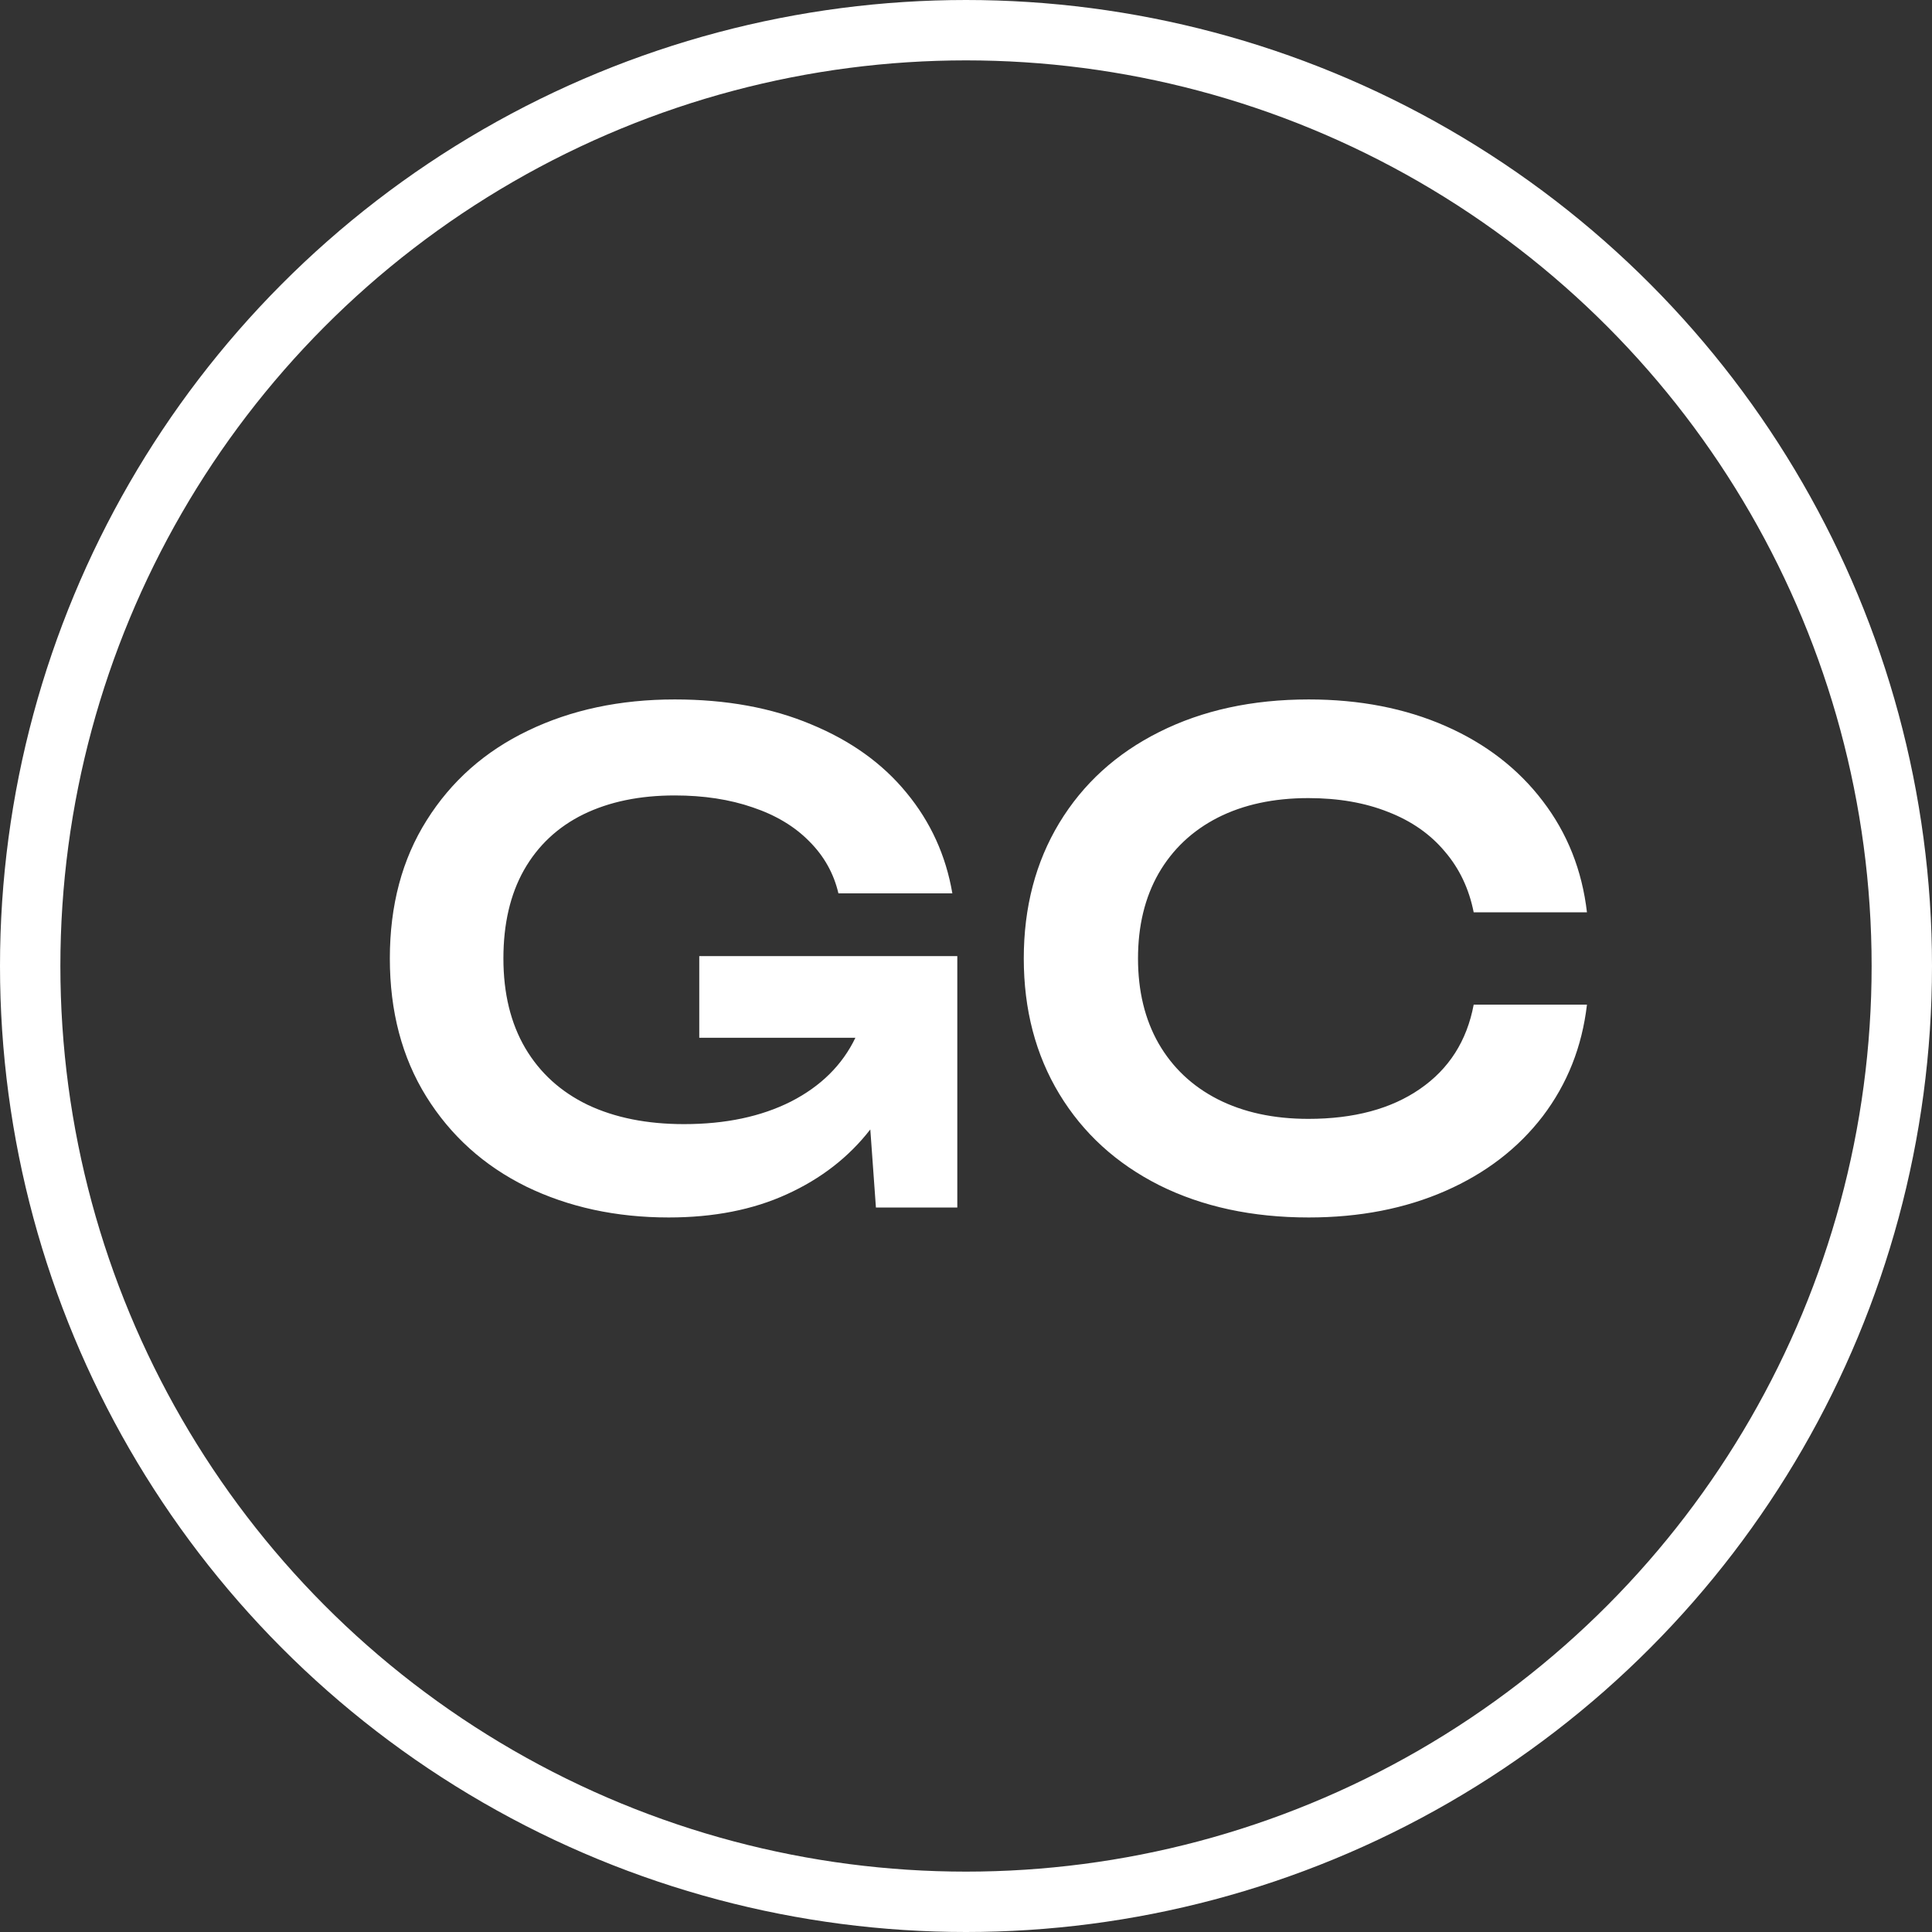
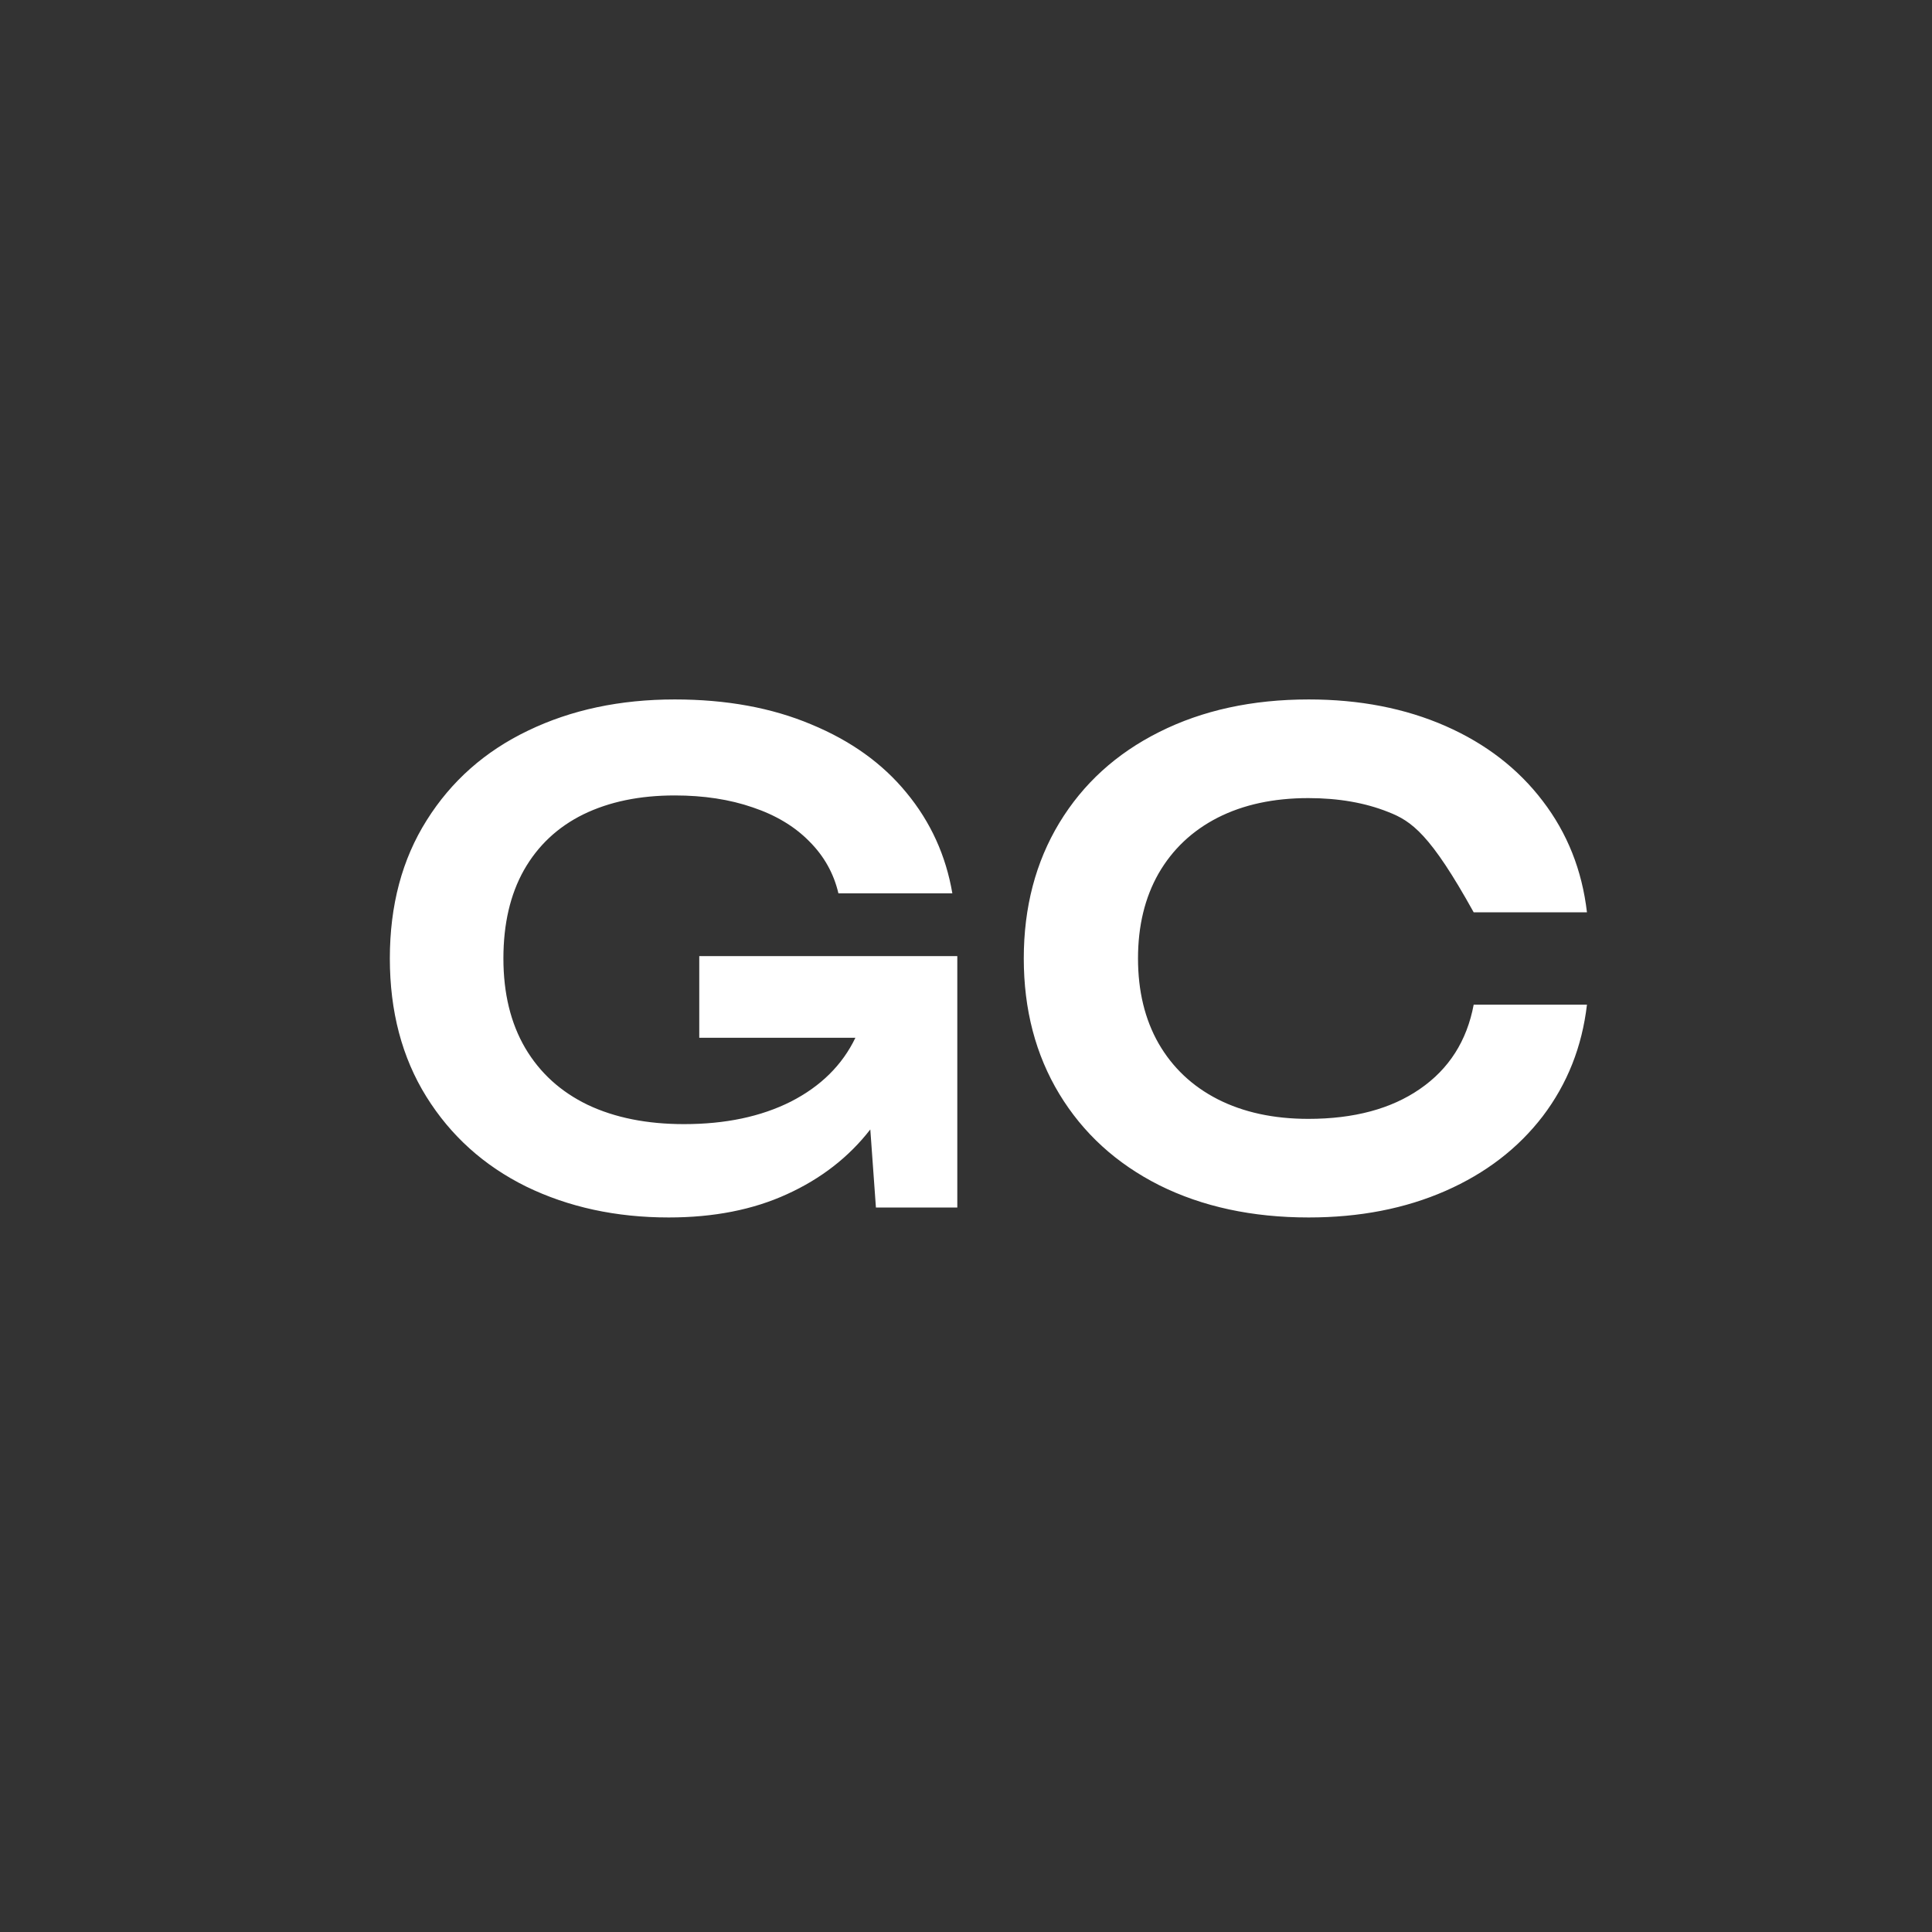
<svg xmlns="http://www.w3.org/2000/svg" width="32" height="32" viewBox="0 0 32 32" fill="none">
  <rect x="0" y="0" width="32" height="32" fill="#333333" stroke="none" />
-   <circle cx="16" cy="16" r="15.5" stroke="white" />
-   <path d="M11.582 15.836H15.856V20H14.508L14.415 18.707C14.059 19.166 13.599 19.523 13.034 19.78C12.473 20.037 11.821 20.165 11.076 20.165C10.204 20.165 9.417 19.994 8.717 19.654C8.017 19.309 7.465 18.812 7.061 18.163C6.658 17.514 6.457 16.751 6.457 15.875C6.457 14.995 6.66 14.232 7.067 13.587C7.474 12.938 8.033 12.443 8.745 12.102C9.46 11.757 10.27 11.585 11.175 11.585C12.03 11.585 12.783 11.723 13.436 11.998C14.092 12.269 14.618 12.646 15.014 13.13C15.414 13.614 15.667 14.17 15.774 14.797H13.887C13.81 14.467 13.649 14.179 13.403 13.934C13.161 13.688 12.849 13.501 12.468 13.373C12.087 13.241 11.656 13.175 11.175 13.175C10.596 13.175 10.092 13.279 9.663 13.488C9.238 13.697 8.909 14.005 8.678 14.412C8.451 14.815 8.338 15.303 8.338 15.875C8.338 16.454 8.459 16.949 8.7 17.36C8.943 17.771 9.287 18.084 9.735 18.3C10.185 18.513 10.717 18.619 11.329 18.619C12.015 18.619 12.605 18.495 13.101 18.245C13.595 17.992 13.951 17.64 14.168 17.189H11.582V15.836ZM26.285 16.64C26.204 17.336 25.96 17.952 25.553 18.488C25.146 19.019 24.609 19.432 23.942 19.725C23.274 20.018 22.519 20.165 21.676 20.165C20.741 20.165 19.916 19.987 19.201 19.631C18.489 19.272 17.938 18.768 17.545 18.119C17.153 17.47 16.957 16.722 16.957 15.875C16.957 15.028 17.153 14.28 17.545 13.631C17.938 12.982 18.489 12.48 19.201 12.124C19.916 11.765 20.741 11.585 21.676 11.585C22.519 11.585 23.274 11.732 23.942 12.025C24.609 12.318 25.146 12.733 25.553 13.268C25.96 13.8 26.204 14.414 26.285 15.111H24.409C24.332 14.722 24.173 14.386 23.931 14.104C23.692 13.818 23.381 13.6 22.996 13.45C22.611 13.296 22.169 13.219 21.67 13.219C21.095 13.219 20.594 13.327 20.169 13.543C19.747 13.759 19.421 14.067 19.19 14.467C18.962 14.867 18.849 15.336 18.849 15.875C18.849 16.414 18.962 16.883 19.19 17.283C19.421 17.683 19.747 17.991 20.169 18.207C20.594 18.423 21.095 18.532 21.67 18.532C22.426 18.532 23.042 18.366 23.518 18.037C23.999 17.706 24.296 17.241 24.409 16.64H26.285Z" fill="white" />
+   <path d="M11.582 15.836H15.856V20H14.508L14.415 18.707C14.059 19.166 13.599 19.523 13.034 19.78C12.473 20.037 11.821 20.165 11.076 20.165C10.204 20.165 9.417 19.994 8.717 19.654C8.017 19.309 7.465 18.812 7.061 18.163C6.658 17.514 6.457 16.751 6.457 15.875C6.457 14.995 6.66 14.232 7.067 13.587C7.474 12.938 8.033 12.443 8.745 12.102C9.46 11.757 10.27 11.585 11.175 11.585C12.03 11.585 12.783 11.723 13.436 11.998C14.092 12.269 14.618 12.646 15.014 13.13C15.414 13.614 15.667 14.17 15.774 14.797H13.887C13.81 14.467 13.649 14.179 13.403 13.934C13.161 13.688 12.849 13.501 12.468 13.373C12.087 13.241 11.656 13.175 11.175 13.175C10.596 13.175 10.092 13.279 9.663 13.488C9.238 13.697 8.909 14.005 8.678 14.412C8.451 14.815 8.338 15.303 8.338 15.875C8.338 16.454 8.459 16.949 8.7 17.36C8.943 17.771 9.287 18.084 9.735 18.3C10.185 18.513 10.717 18.619 11.329 18.619C12.015 18.619 12.605 18.495 13.101 18.245C13.595 17.992 13.951 17.64 14.168 17.189H11.582V15.836ZM26.285 16.64C26.204 17.336 25.96 17.952 25.553 18.488C25.146 19.019 24.609 19.432 23.942 19.725C23.274 20.018 22.519 20.165 21.676 20.165C20.741 20.165 19.916 19.987 19.201 19.631C18.489 19.272 17.938 18.768 17.545 18.119C17.153 17.47 16.957 16.722 16.957 15.875C16.957 15.028 17.153 14.28 17.545 13.631C17.938 12.982 18.489 12.48 19.201 12.124C19.916 11.765 20.741 11.585 21.676 11.585C22.519 11.585 23.274 11.732 23.942 12.025C24.609 12.318 25.146 12.733 25.553 13.268C25.96 13.8 26.204 14.414 26.285 15.111H24.409C23.692 13.818 23.381 13.6 22.996 13.45C22.611 13.296 22.169 13.219 21.67 13.219C21.095 13.219 20.594 13.327 20.169 13.543C19.747 13.759 19.421 14.067 19.19 14.467C18.962 14.867 18.849 15.336 18.849 15.875C18.849 16.414 18.962 16.883 19.19 17.283C19.421 17.683 19.747 17.991 20.169 18.207C20.594 18.423 21.095 18.532 21.67 18.532C22.426 18.532 23.042 18.366 23.518 18.037C23.999 17.706 24.296 17.241 24.409 16.64H26.285Z" fill="white" />
</svg>